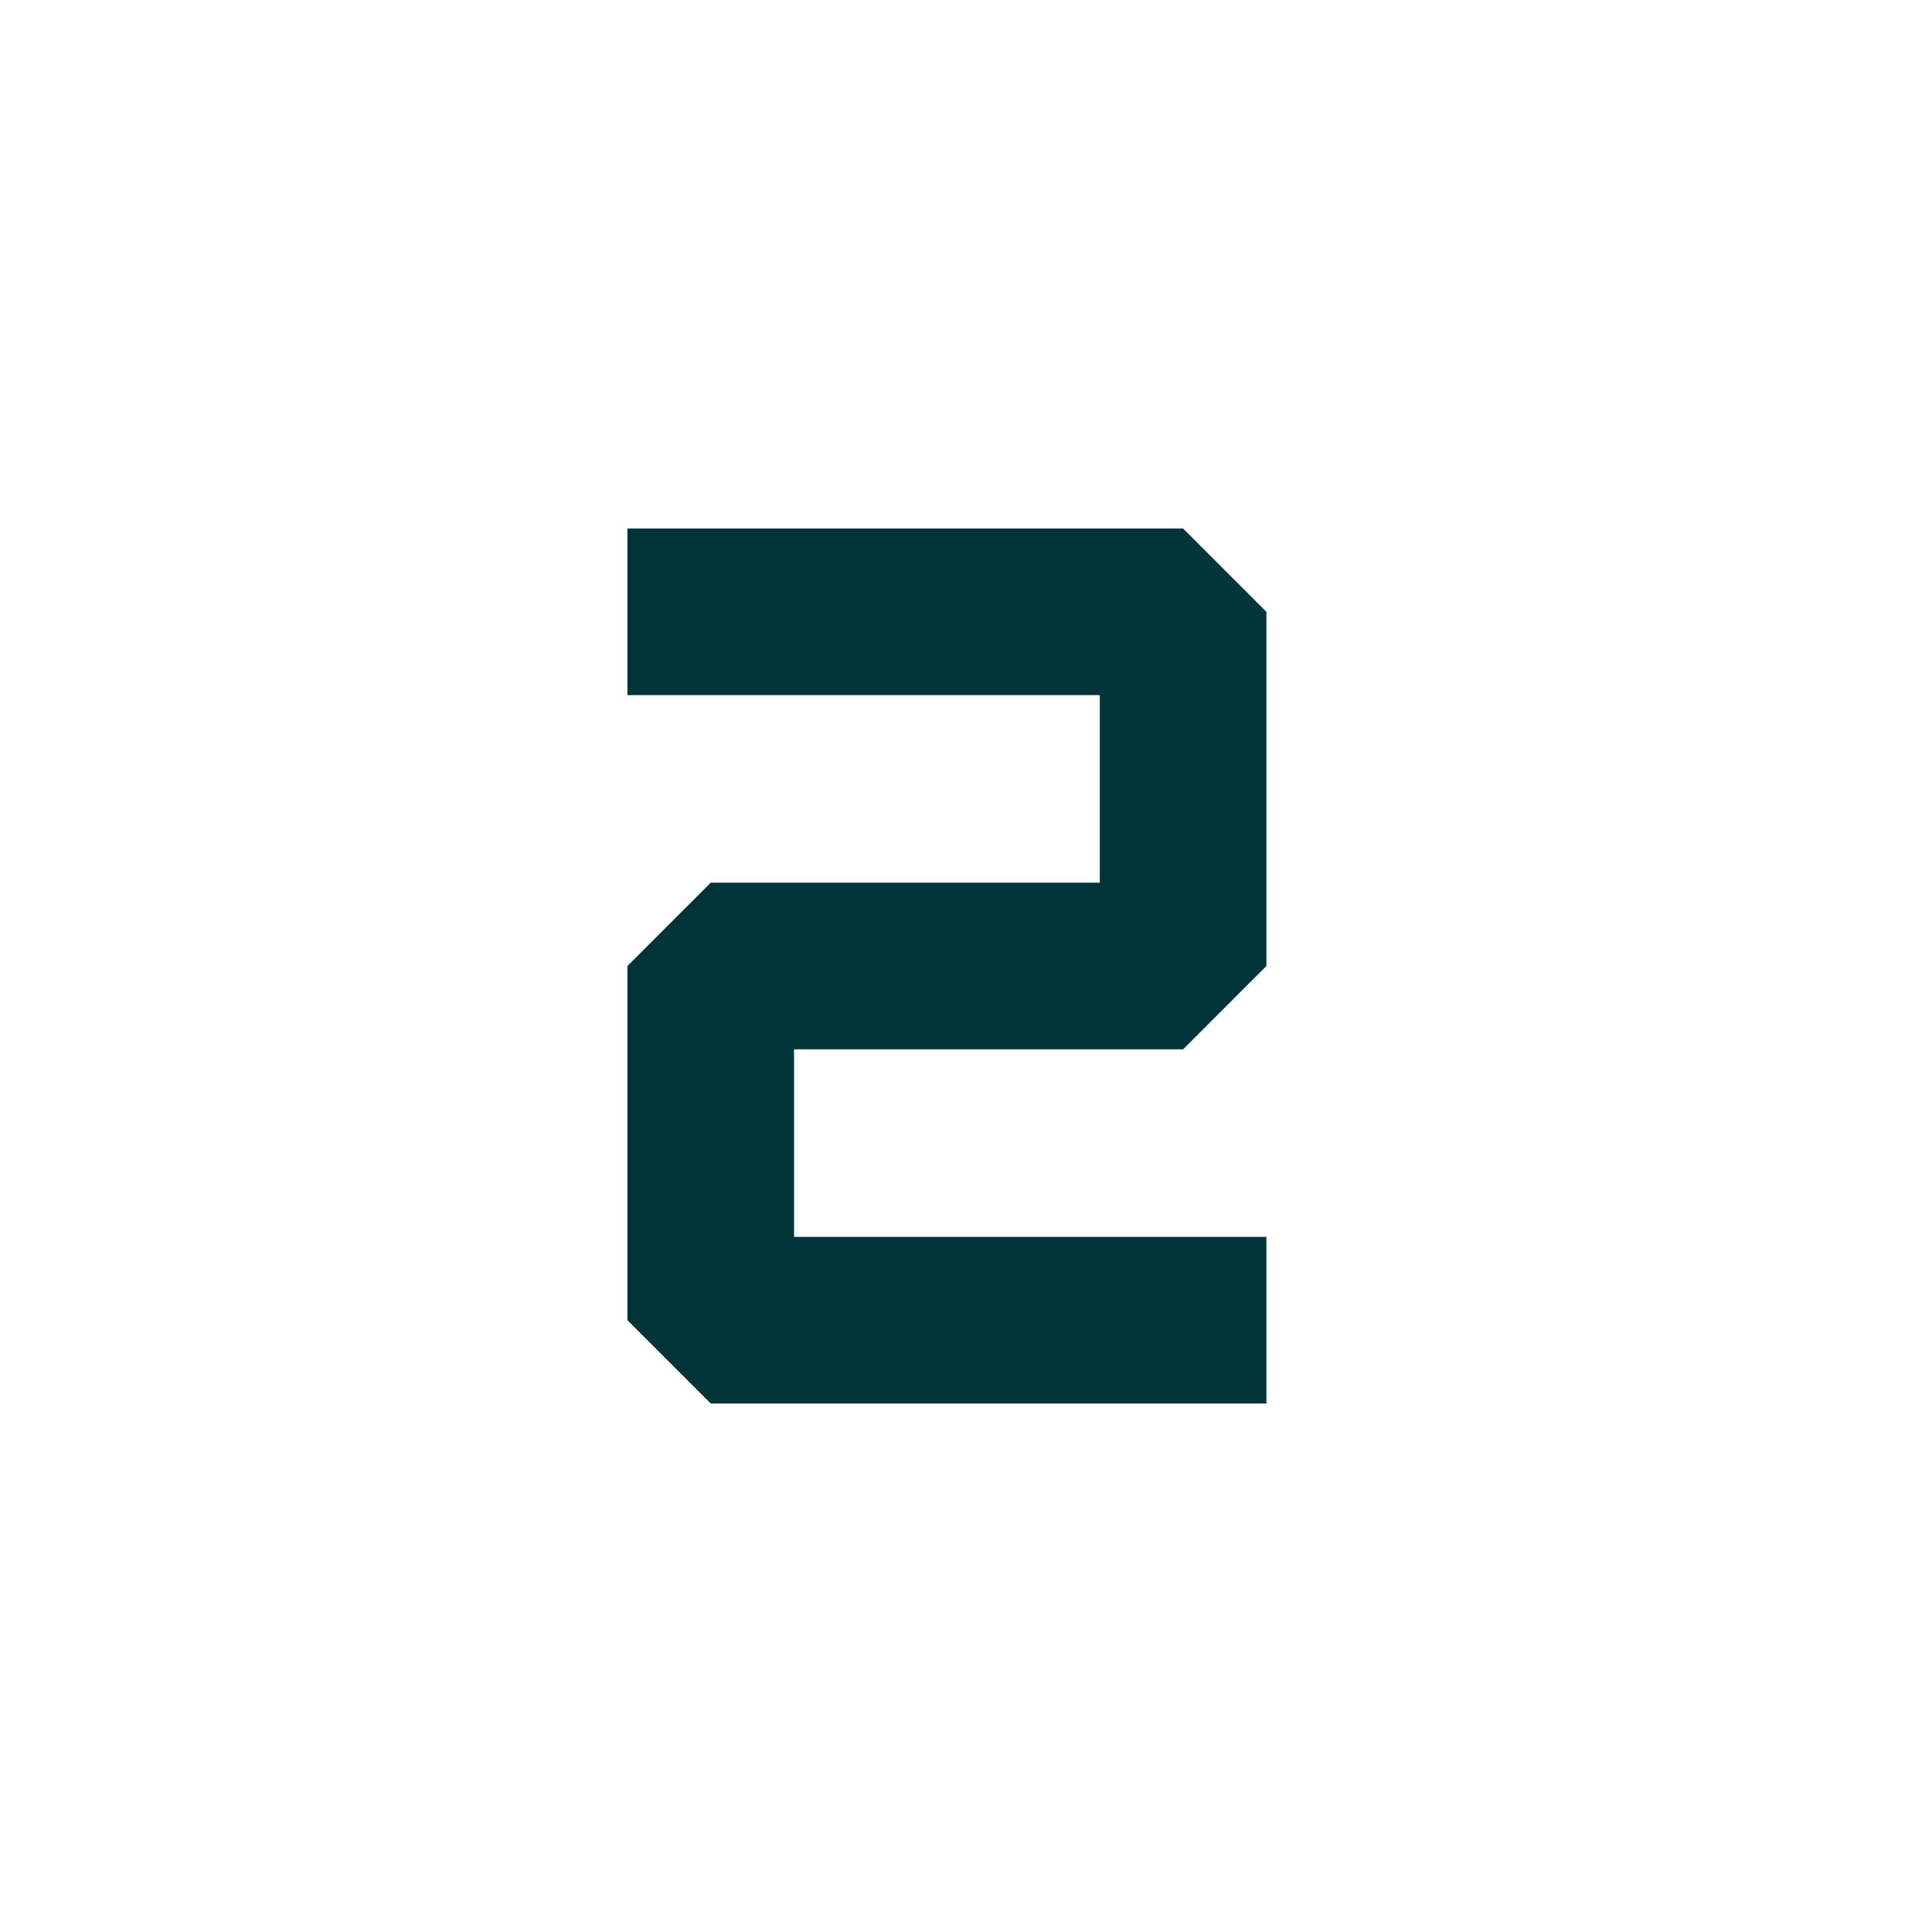
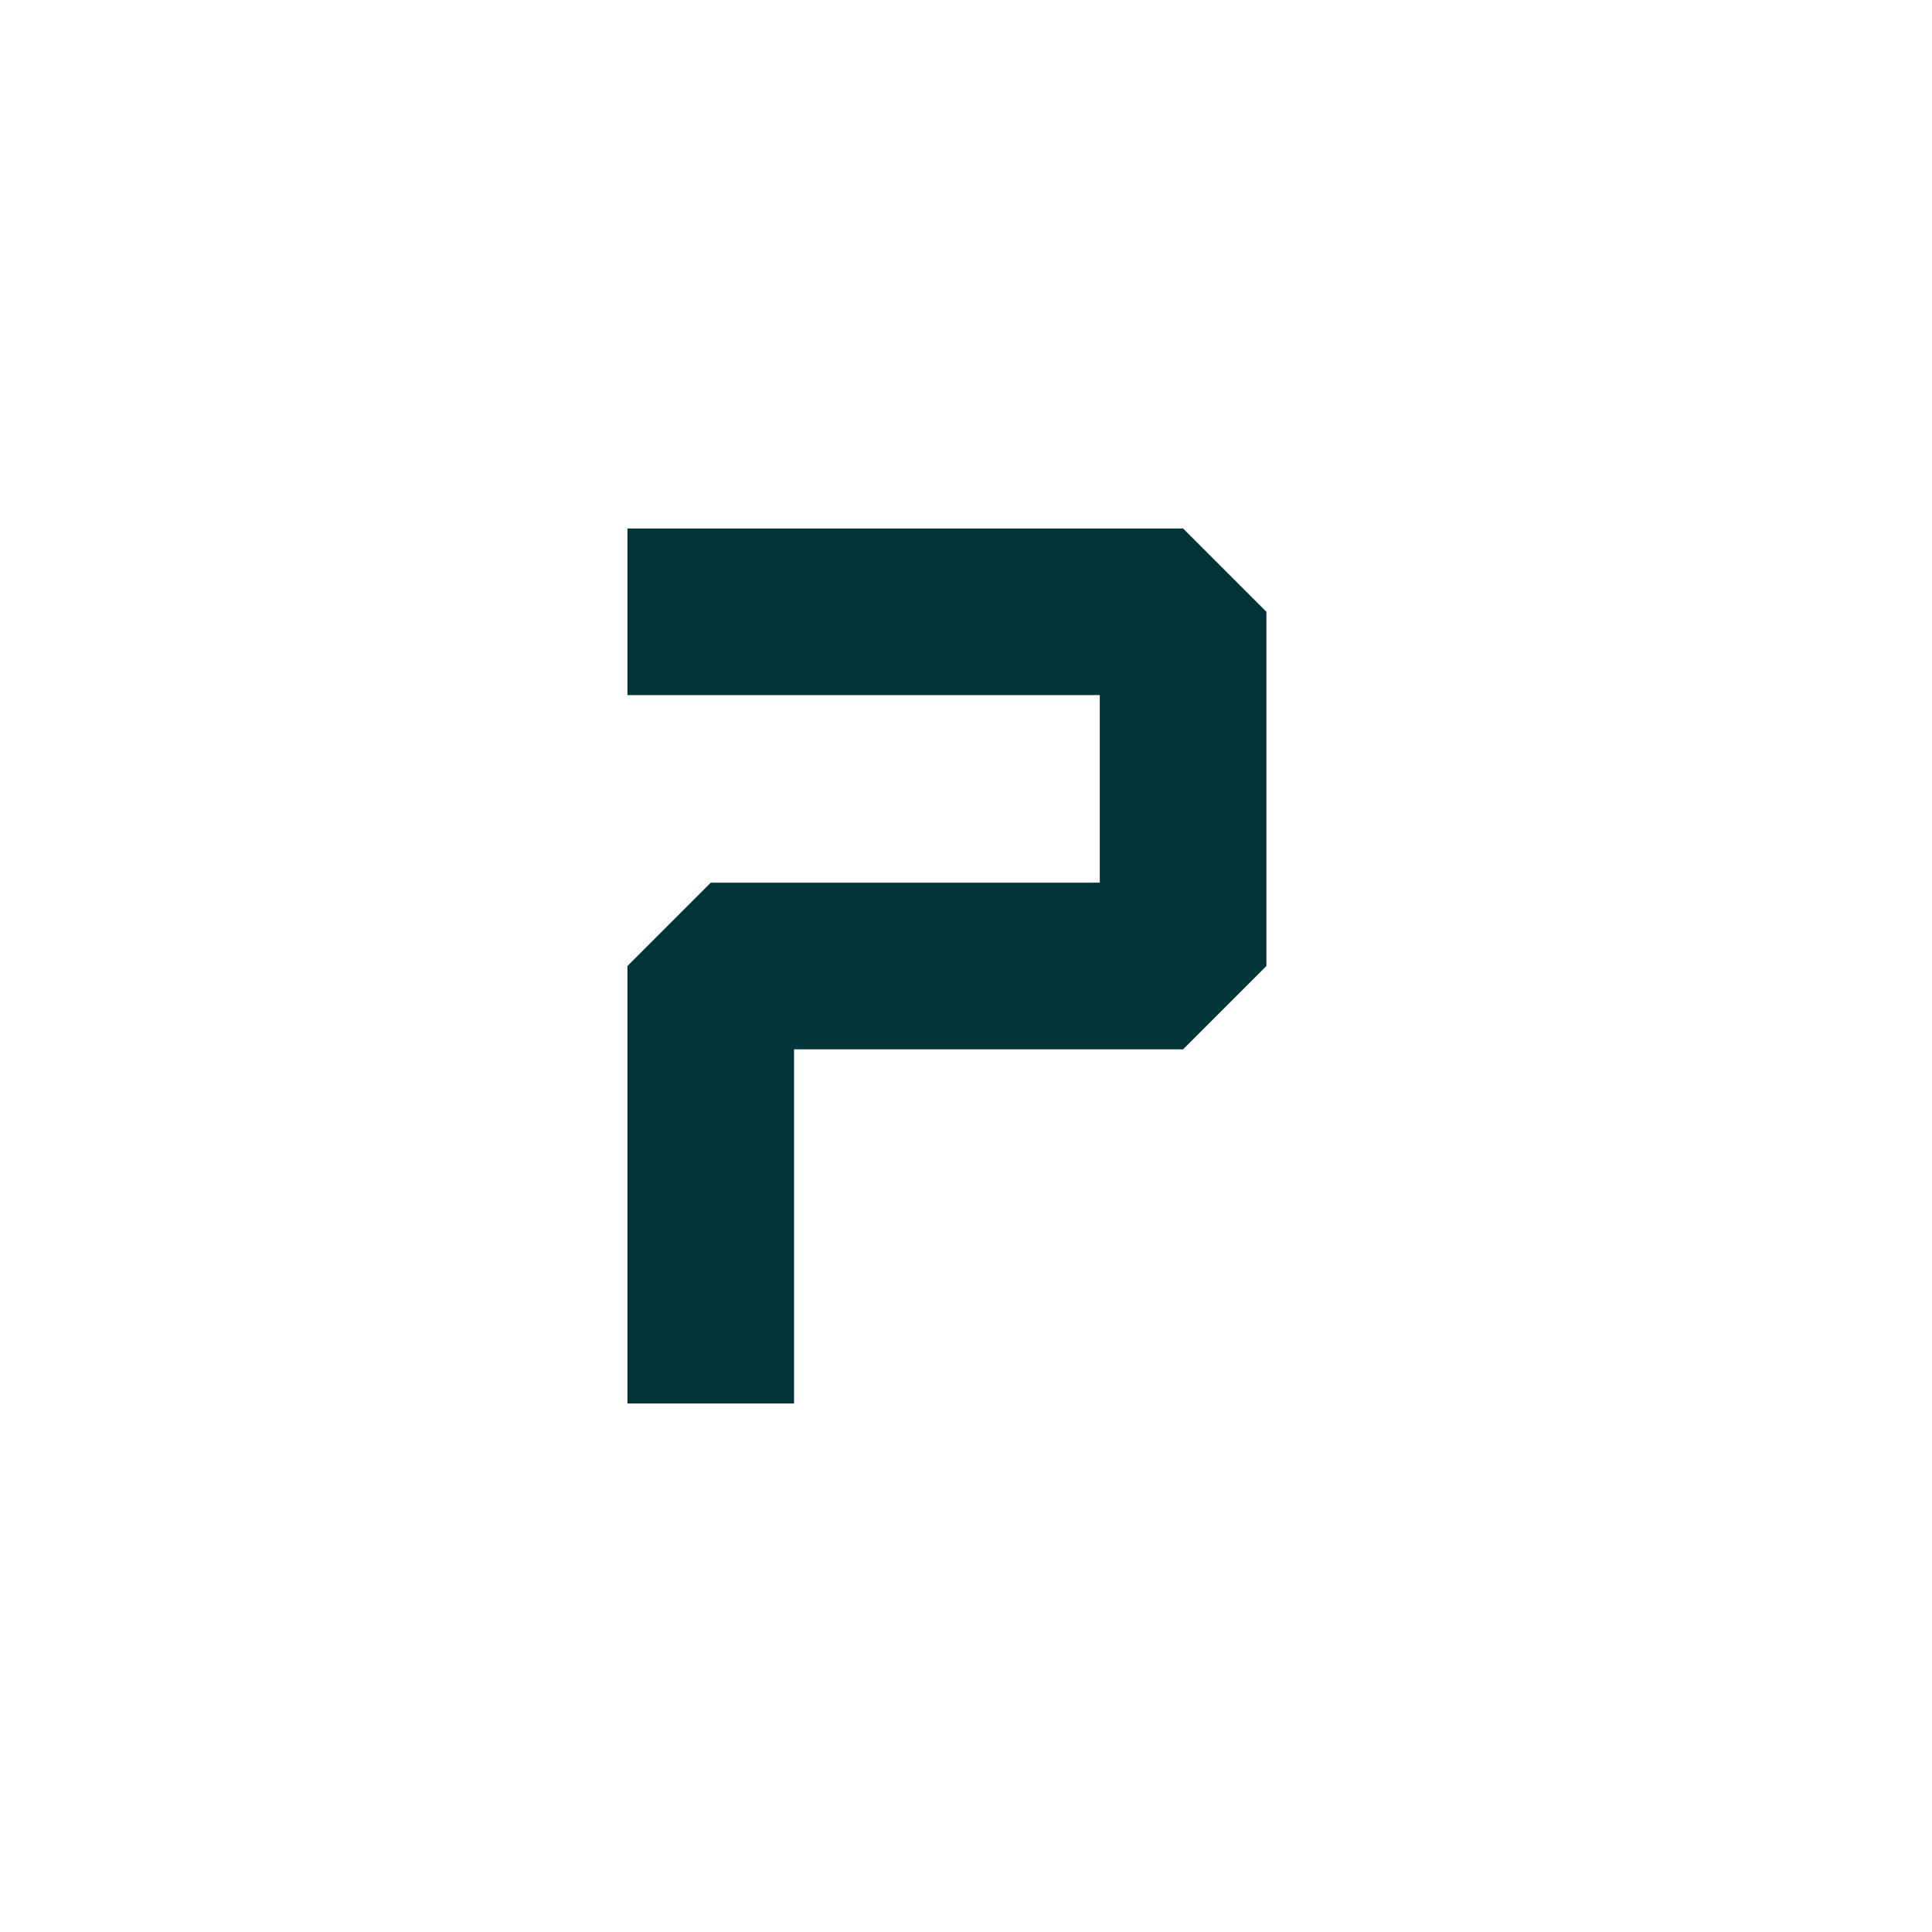
<svg xmlns="http://www.w3.org/2000/svg" width="60" height="60" viewBox="0 0 60 60" fill="none">
-   <path d="M22.073 19H36.742V30H22.073V41H36.742" stroke="#003438" stroke-width="5.174" stroke-linecap="square" stroke-linejoin="bevel" />
+   <path d="M22.073 19H36.742V30H22.073V41" stroke="#003438" stroke-width="5.174" stroke-linecap="square" stroke-linejoin="bevel" />
</svg>